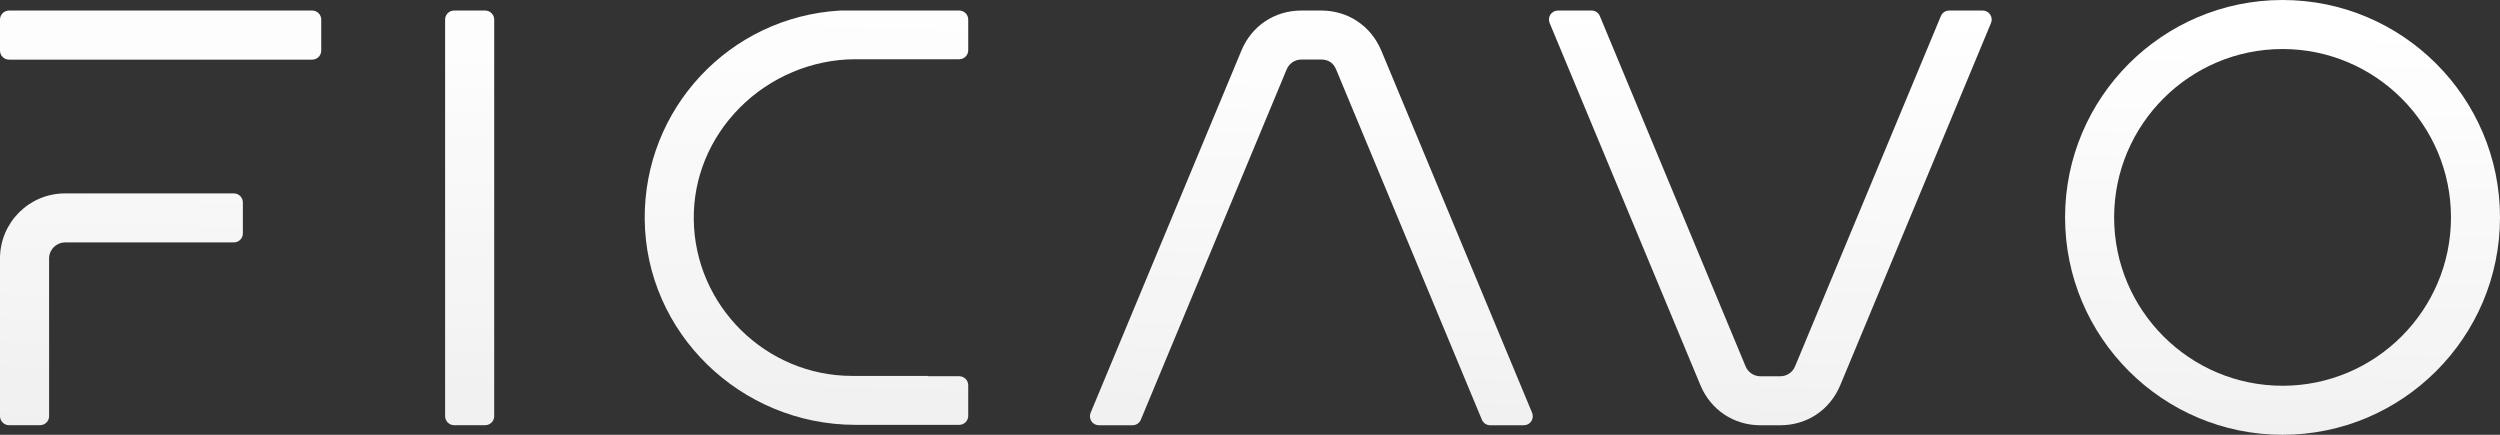
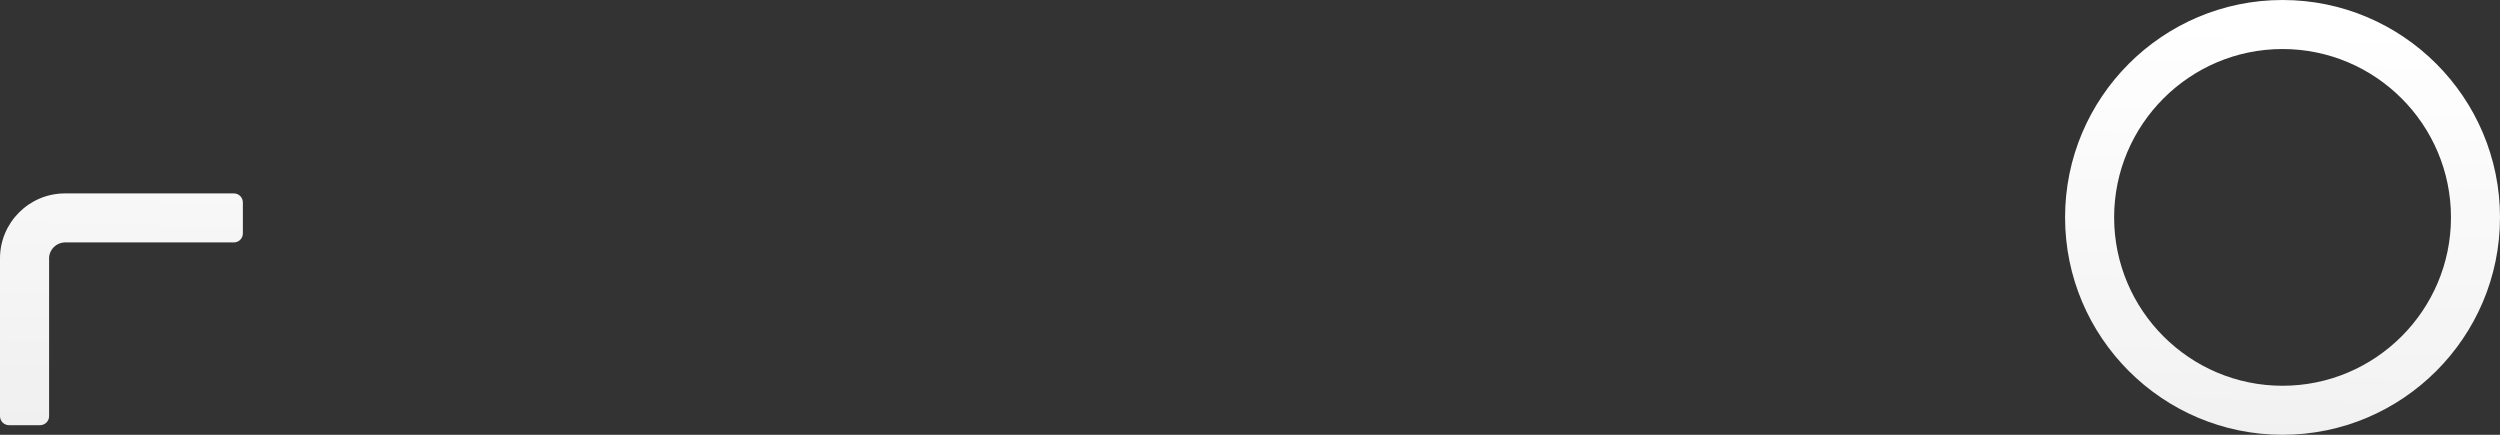
<svg xmlns="http://www.w3.org/2000/svg" width="69" height="12" viewBox="0 0 69 12" fill="none">
  <rect x="0" y="0" width="69" height="12" fill="#333333" stroke="none" />
  <path d="M6.455 5.338H1.793C0.805 5.338 0 6.143 0 7.131V11.487C0 11.624 0.112 11.735 0.249 11.735H1.106C1.243 11.735 1.355 11.624 1.355 11.487V7.1C1.371 6.881 1.555 6.7 1.777 6.691H6.455C6.592 6.691 6.703 6.58 6.703 6.443V5.587C6.703 5.45 6.592 5.338 6.455 5.338Z" fill="url(#paint0_linear_801_2)" />
-   <path d="M0.249 0.291H8.617C8.754 0.291 8.866 0.403 8.866 0.54V1.397C8.866 1.534 8.754 1.646 8.617 1.646H0.249C0.112 1.646 0 1.534 0 1.397V0.54C0 0.403 0.112 0.291 0.249 0.291Z" fill="url(#paint1_linear_801_2)" />
-   <path d="M12.534 0.291H13.391C13.528 0.291 13.64 0.403 13.64 0.54V11.487C13.64 11.623 13.528 11.735 13.391 11.735H12.534C12.397 11.735 12.285 11.623 12.285 11.487V0.54C12.285 0.403 12.397 0.291 12.534 0.291Z" fill="url(#paint2_linear_801_2)" />
-   <path d="M23.188 0.291C20.137 0.466 17.767 2.999 17.794 6.054C17.822 9.182 20.433 11.726 23.615 11.726H26.474C26.611 11.726 26.723 11.615 26.723 11.478V10.632C26.723 10.496 26.611 10.384 26.474 10.384H25.615V10.375H23.519C21.136 10.375 19.175 8.437 19.148 6.056C19.135 4.909 19.584 3.816 20.411 2.979C21.255 2.125 22.422 1.635 23.61 1.635H26.474C26.611 1.635 26.723 1.524 26.723 1.387V0.54C26.723 0.403 26.611 0.291 26.474 0.291H23.188Z" fill="url(#paint3_linear_801_2)" />
-   <path d="M38.123 1.396C37.839 0.715 37.205 0.291 36.467 0.291H35.918C35.179 0.291 34.545 0.715 34.263 1.396L30.101 11.393C30.069 11.469 30.078 11.557 30.123 11.627C30.169 11.696 30.247 11.737 30.331 11.737H31.258C31.358 11.737 31.449 11.677 31.487 11.584L35.512 1.915C35.581 1.75 35.74 1.643 35.919 1.643H36.468C36.661 1.643 36.802 1.737 36.876 1.915L40.9 11.584C40.938 11.677 41.03 11.737 41.13 11.737H42.056C42.14 11.737 42.217 11.696 42.264 11.627C42.309 11.557 42.318 11.471 42.286 11.393L38.124 1.396H38.123Z" fill="url(#paint4_linear_801_2)" />
-   <path d="M54.724 0.291H53.797C53.697 0.291 53.606 0.351 53.568 0.444L49.543 10.113C49.474 10.278 49.315 10.385 49.136 10.385H48.587C48.409 10.385 48.249 10.279 48.179 10.113L44.156 0.444C44.118 0.351 44.027 0.291 43.927 0.291H43C42.916 0.291 42.84 0.332 42.792 0.401C42.747 0.471 42.738 0.557 42.77 0.635L46.932 10.632C47.216 11.313 47.85 11.737 48.587 11.737H49.136C49.874 11.737 50.508 11.313 50.791 10.632L54.952 0.635C54.984 0.559 54.976 0.471 54.928 0.401C54.883 0.332 54.805 0.291 54.723 0.291H54.724Z" fill="url(#paint5_linear_801_2)" />
  <path d="M62.998 0C59.688 0 56.996 2.691 56.996 6C56.996 9.309 59.688 12 62.998 12C66.308 12 69 9.309 69 6C69 2.691 66.308 0 62.998 0ZM62.998 10.647C60.434 10.647 58.35 8.562 58.35 6C58.35 3.438 60.436 1.353 62.998 1.353C65.561 1.353 67.647 3.438 67.647 6C67.647 8.562 65.561 10.647 62.998 10.647Z" fill="url(#paint6_linear_801_2)" />
  <defs>
    <linearGradient id="paint0_linear_801_2" x1="30.24" y1="16.817" x2="30.673" y2="-0.057" gradientUnits="userSpaceOnUse">
      <stop stop-color="white" stop-opacity="0.9" />
      <stop offset="1" stop-color="white" />
    </linearGradient>
    <linearGradient id="paint1_linear_801_2" x1="30.24" y1="16.817" x2="30.673" y2="-0.057" gradientUnits="userSpaceOnUse">
      <stop stop-color="white" stop-opacity="0.9" />
      <stop offset="1" stop-color="white" />
    </linearGradient>
    <linearGradient id="paint2_linear_801_2" x1="30.24" y1="16.817" x2="30.673" y2="-0.057" gradientUnits="userSpaceOnUse">
      <stop stop-color="white" stop-opacity="0.9" />
      <stop offset="1" stop-color="white" />
    </linearGradient>
    <linearGradient id="paint3_linear_801_2" x1="30.24" y1="16.817" x2="30.673" y2="-0.057" gradientUnits="userSpaceOnUse">
      <stop stop-color="white" stop-opacity="0.9" />
      <stop offset="1" stop-color="white" />
    </linearGradient>
    <linearGradient id="paint4_linear_801_2" x1="30.24" y1="16.817" x2="30.673" y2="-0.057" gradientUnits="userSpaceOnUse">
      <stop stop-color="white" stop-opacity="0.9" />
      <stop offset="1" stop-color="white" />
    </linearGradient>
    <linearGradient id="paint5_linear_801_2" x1="30.24" y1="16.817" x2="30.673" y2="-0.057" gradientUnits="userSpaceOnUse">
      <stop stop-color="white" stop-opacity="0.9" />
      <stop offset="1" stop-color="white" />
    </linearGradient>
    <linearGradient id="paint6_linear_801_2" x1="30.24" y1="16.817" x2="30.673" y2="-0.057" gradientUnits="userSpaceOnUse">
      <stop stop-color="white" stop-opacity="0.9" />
      <stop offset="1" stop-color="white" />
    </linearGradient>
  </defs>
</svg>